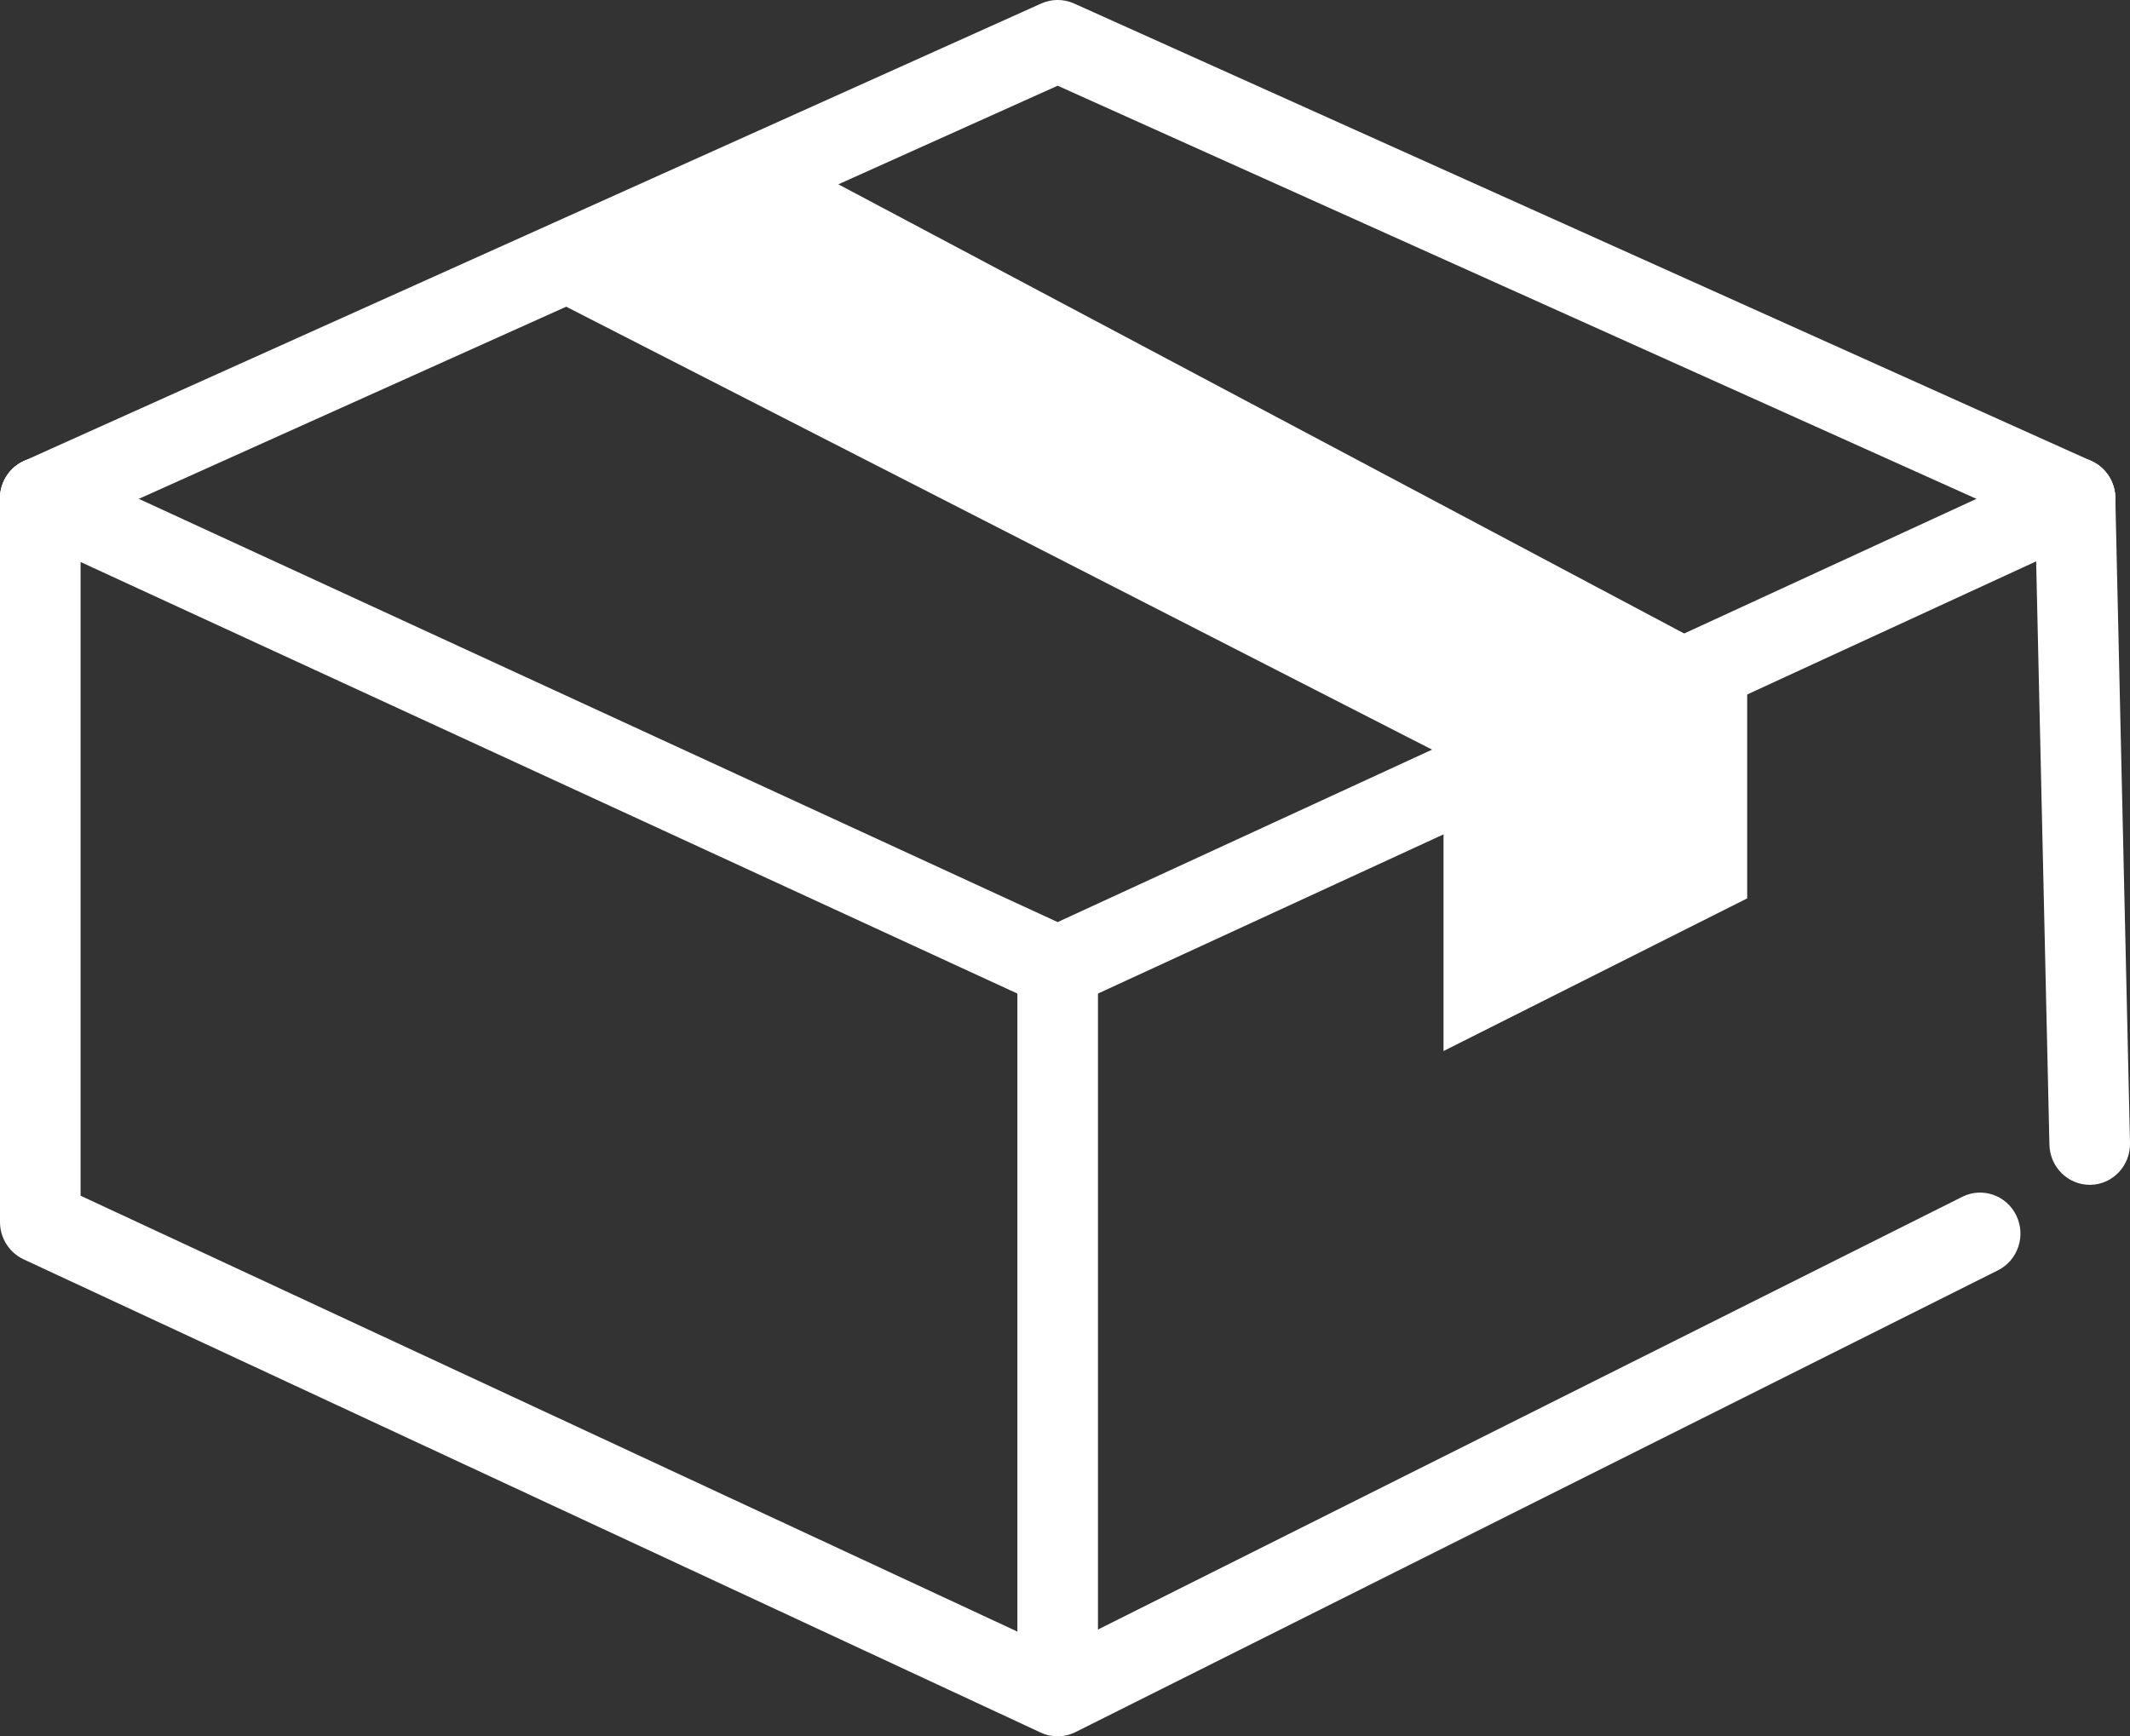
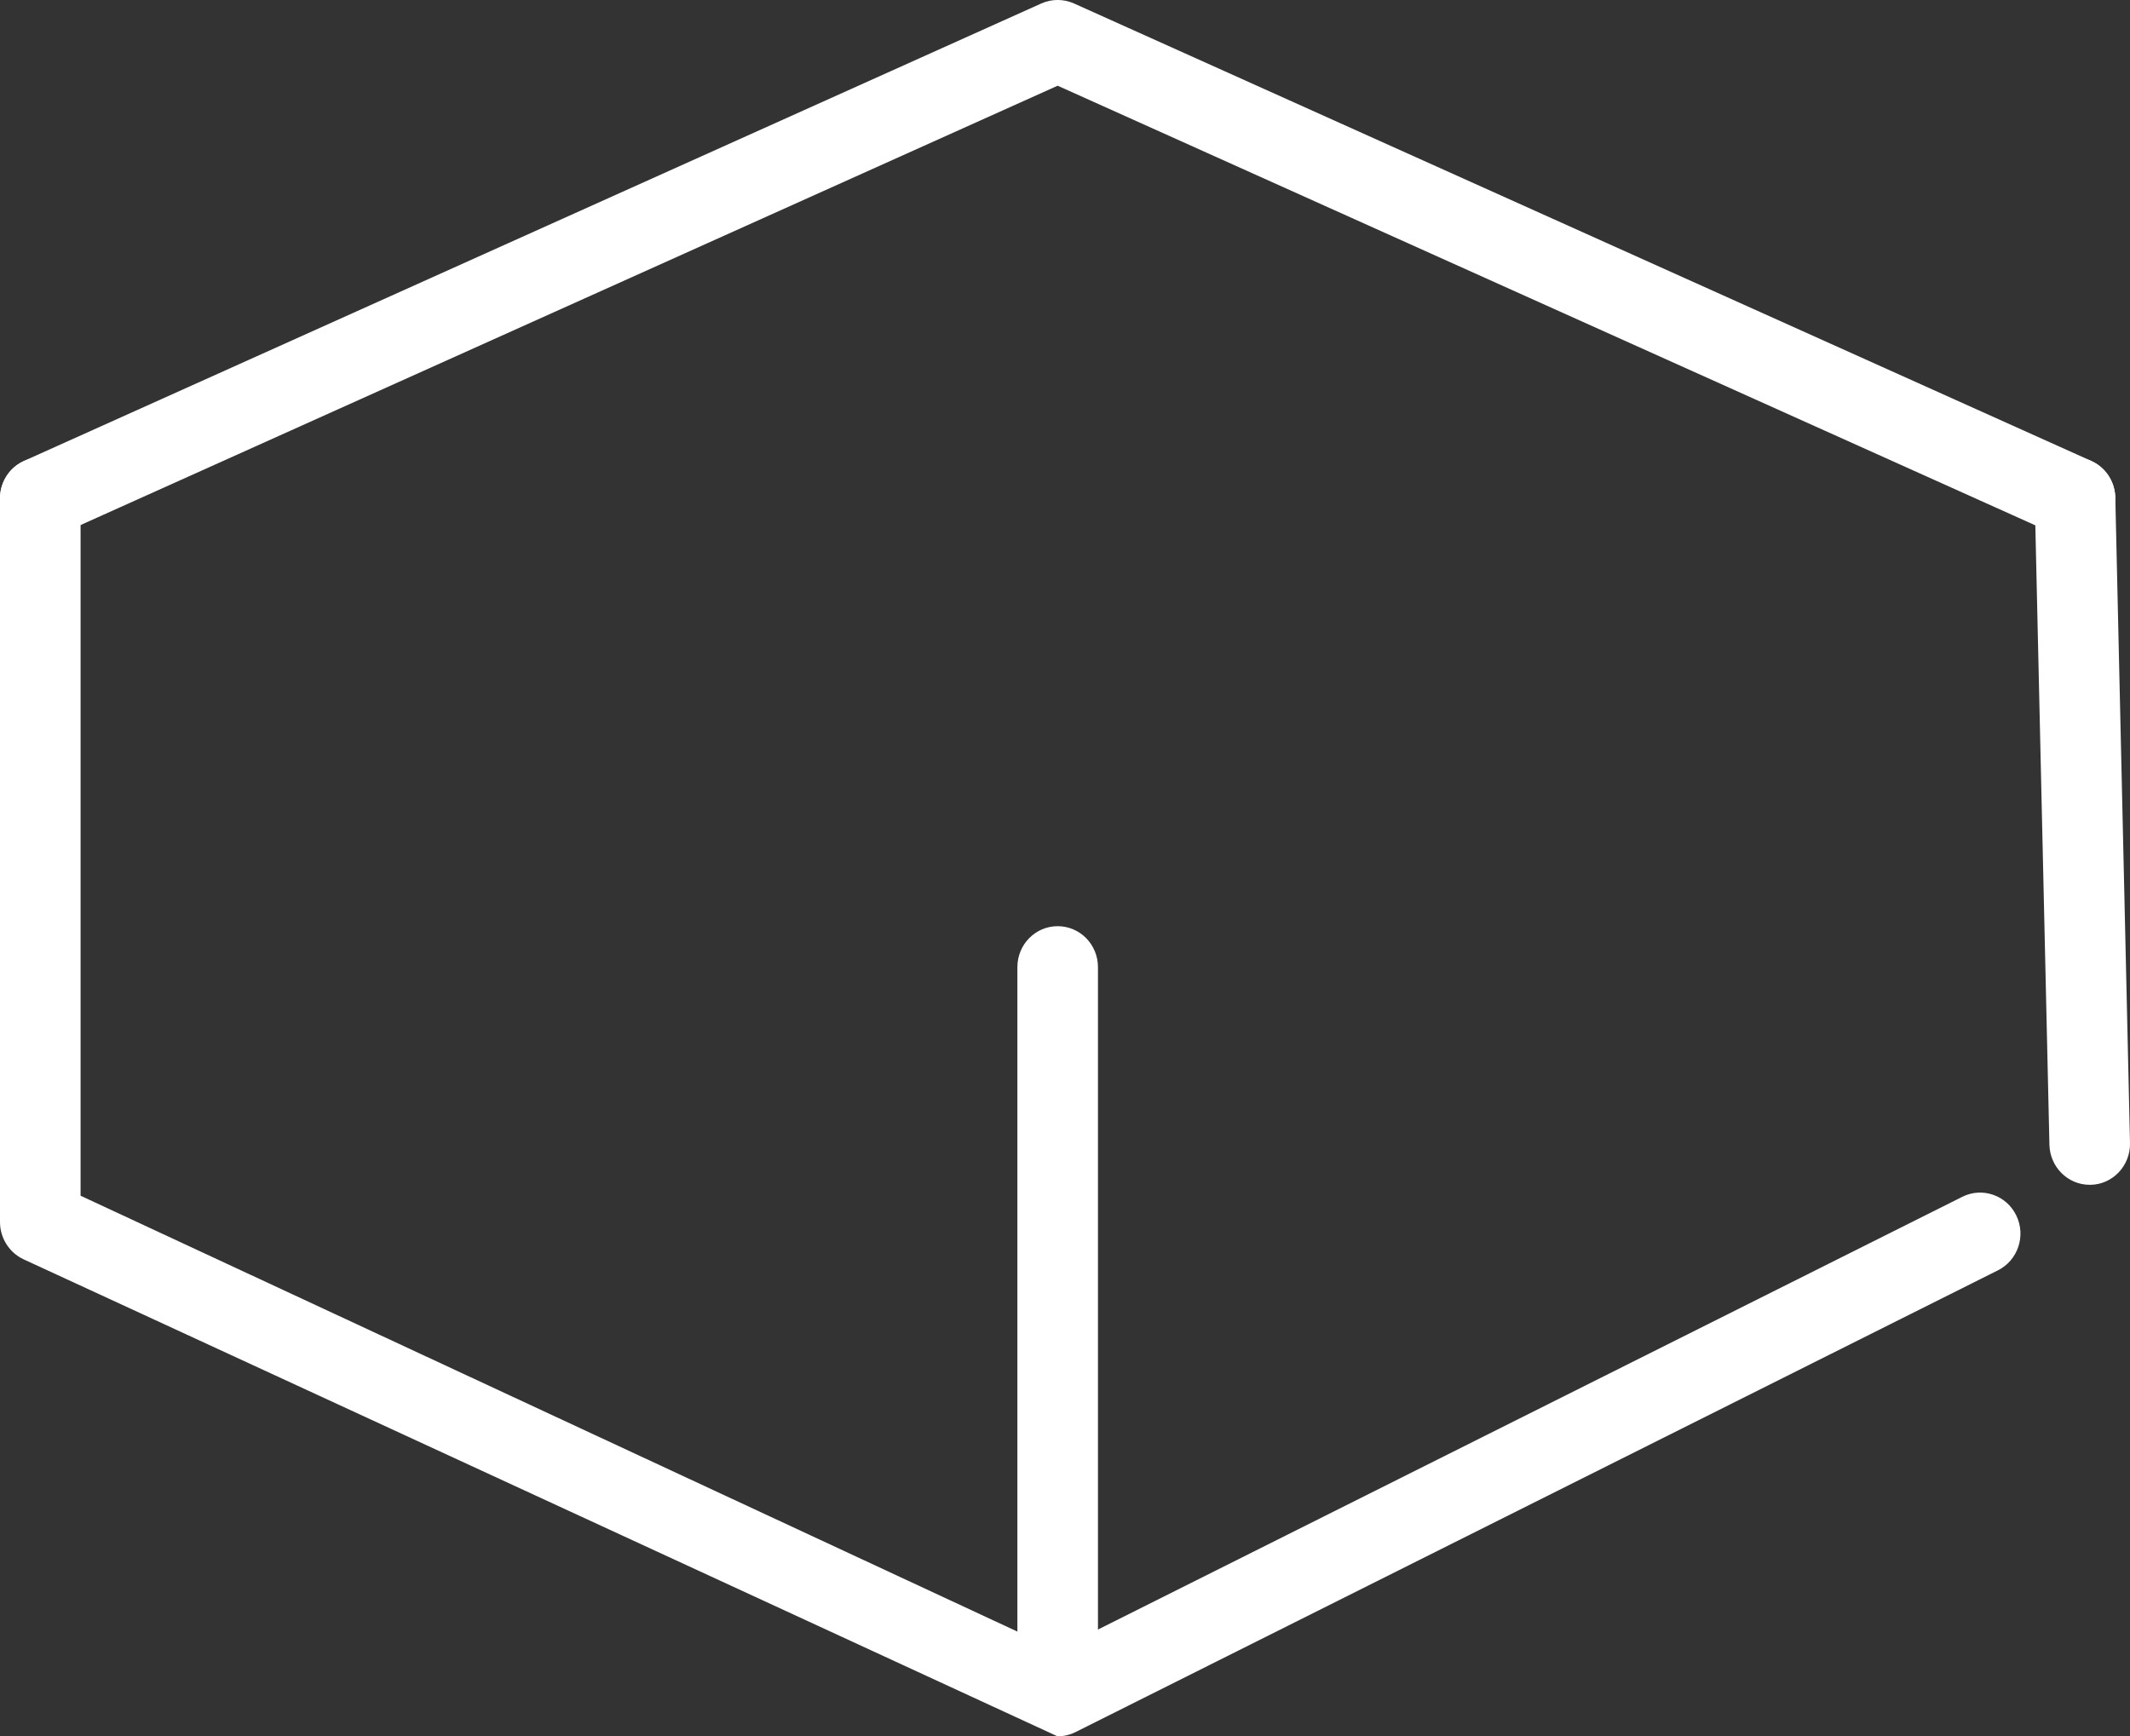
<svg xmlns="http://www.w3.org/2000/svg" width="65" height="53" viewBox="0 0 65 53" fill="none">
  <rect x="0" y="0" width="65" height="53" fill="#333333" stroke="none" />
  <g style="mix-blend-mode:overlay" clip-path="url(#clip0_1253_10423)">
    <path d="M32.276 51.295C31.596 51.295 31.047 50.736 31.047 50.045V29.52C31.047 28.829 31.596 28.27 32.276 28.27C32.957 28.27 33.506 28.829 33.506 29.52V50.045C33.506 50.736 32.957 51.295 32.276 51.295Z" fill="white" />
    <path d="M63.771 36.164C63.104 36.164 62.558 35.622 62.541 34.942L62.093 15.242C62.077 14.553 62.615 13.978 63.292 13.964C63.303 13.964 63.312 13.964 63.322 13.964C63.989 13.964 64.536 14.506 64.552 15.186L65 34.886C65.016 35.575 64.478 36.15 63.801 36.164C63.79 36.164 63.782 36.164 63.771 36.164Z" fill="white" />
-     <path d="M32.276 53C32.101 53 31.926 52.961 31.765 52.886L0.719 38.438C0.281 38.233 0 37.788 0 37.3V15.214C0 14.523 0.549 13.964 1.229 13.964C1.91 13.964 2.459 14.523 2.459 15.214V36.497L32.257 50.364L59.883 36.53C60.492 36.225 61.23 36.48 61.53 37.1C61.831 37.719 61.58 38.469 60.97 38.774L32.82 52.869C32.648 52.955 32.462 52.997 32.276 52.997V53Z" fill="white" />
-     <path d="M15.859 8.635L44.051 23.06V32.081L53.318 27.421V20.358L24.189 4.885L15.859 8.635Z" fill="white" />
+     <path d="M32.276 53L0.719 38.438C0.281 38.233 0 37.788 0 37.3V15.214C0 14.523 0.549 13.964 1.229 13.964C1.91 13.964 2.459 14.523 2.459 15.214V36.497L32.257 50.364L59.883 36.53C60.492 36.225 61.23 36.48 61.53 37.1C61.831 37.719 61.58 38.469 60.97 38.774L32.82 52.869C32.648 52.955 32.462 52.997 32.276 52.997V53Z" fill="white" />
    <path d="M63.32 16.464C63.153 16.464 62.984 16.43 62.823 16.355L32.276 2.616L1.727 16.355C1.107 16.633 0.38 16.35 0.104 15.72C-0.172 15.089 0.11 14.35 0.73 14.07L31.779 0.105C32.096 -0.036 32.457 -0.036 32.773 0.105L63.82 14.07C64.44 14.35 64.722 15.086 64.446 15.72C64.243 16.186 63.793 16.464 63.32 16.464Z" fill="white" />
-     <path d="M32.276 30.77C32.104 30.77 31.929 30.734 31.768 30.659L0.721 16.353C0.104 16.067 -0.172 15.328 0.109 14.698C0.391 14.07 1.117 13.79 1.738 14.075L32.276 28.145L62.815 14.075C63.432 13.792 64.161 14.07 64.443 14.698C64.724 15.325 64.448 16.067 63.831 16.353L32.784 30.659C32.623 30.734 32.451 30.77 32.276 30.77Z" fill="white" />
  </g>
  <defs>
    <clipPath id="clip0_1253_10423">
      <rect width="65" height="53" fill="white" />
    </clipPath>
  </defs>
</svg>